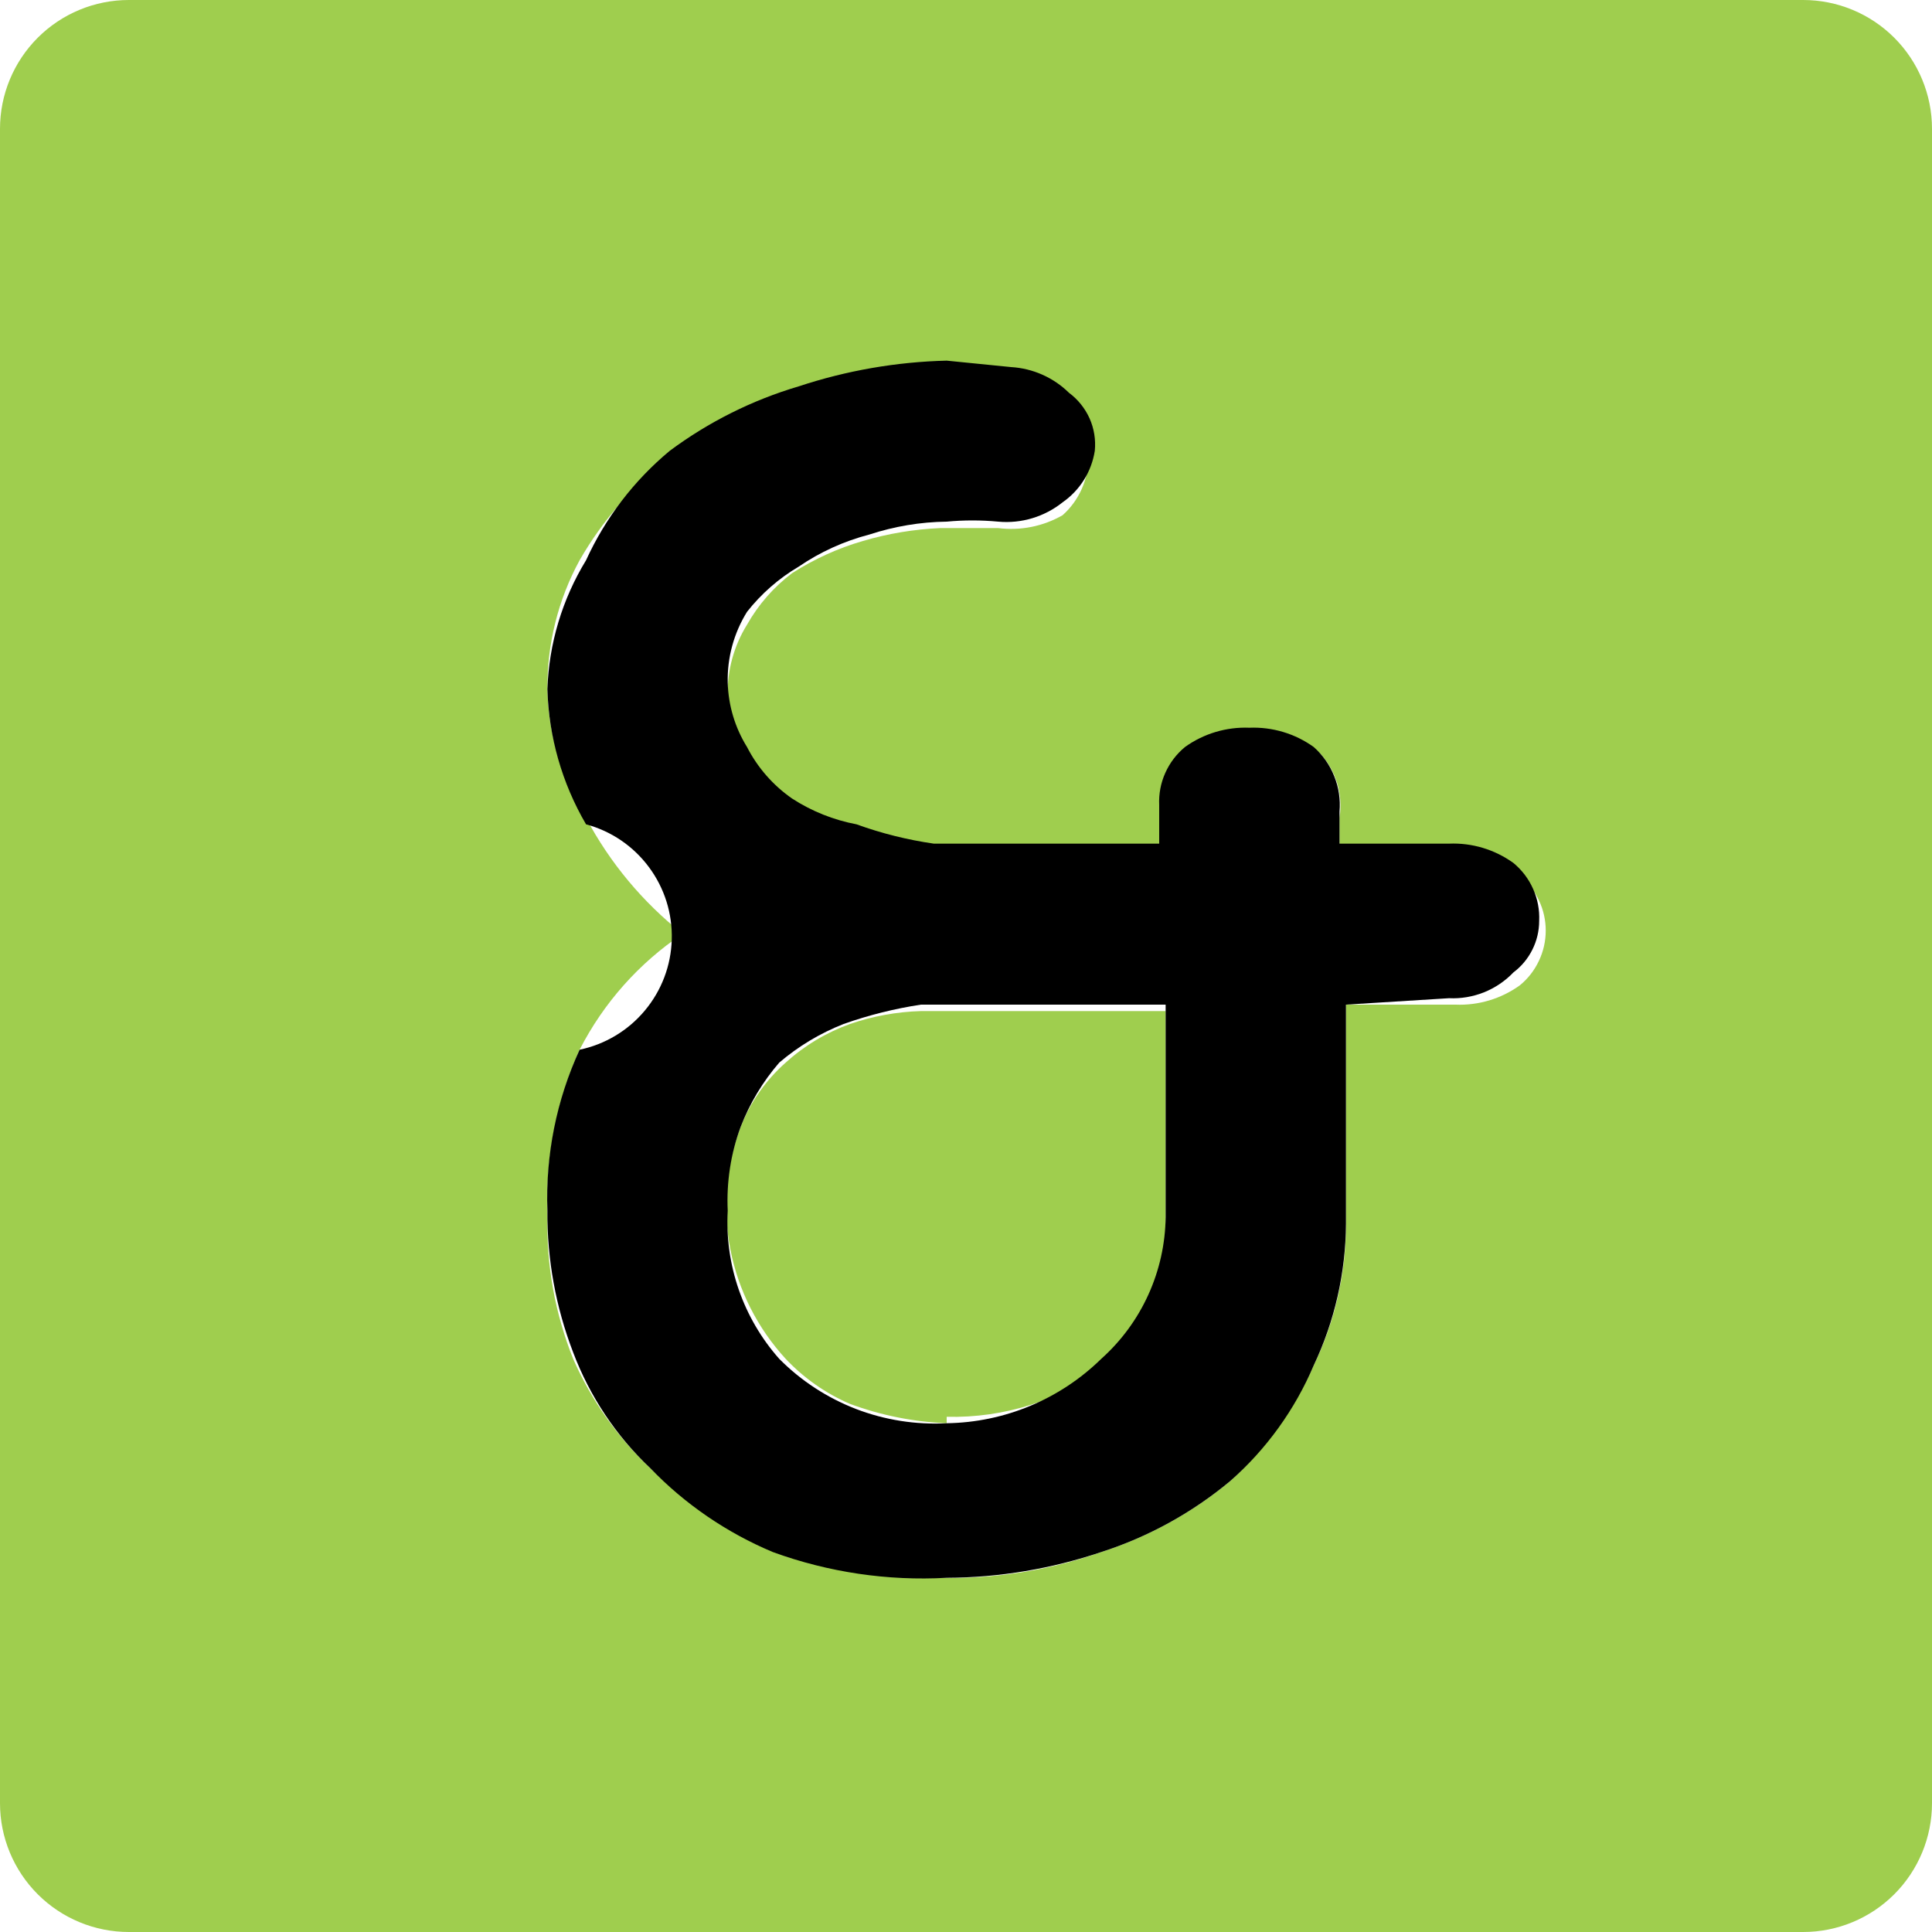
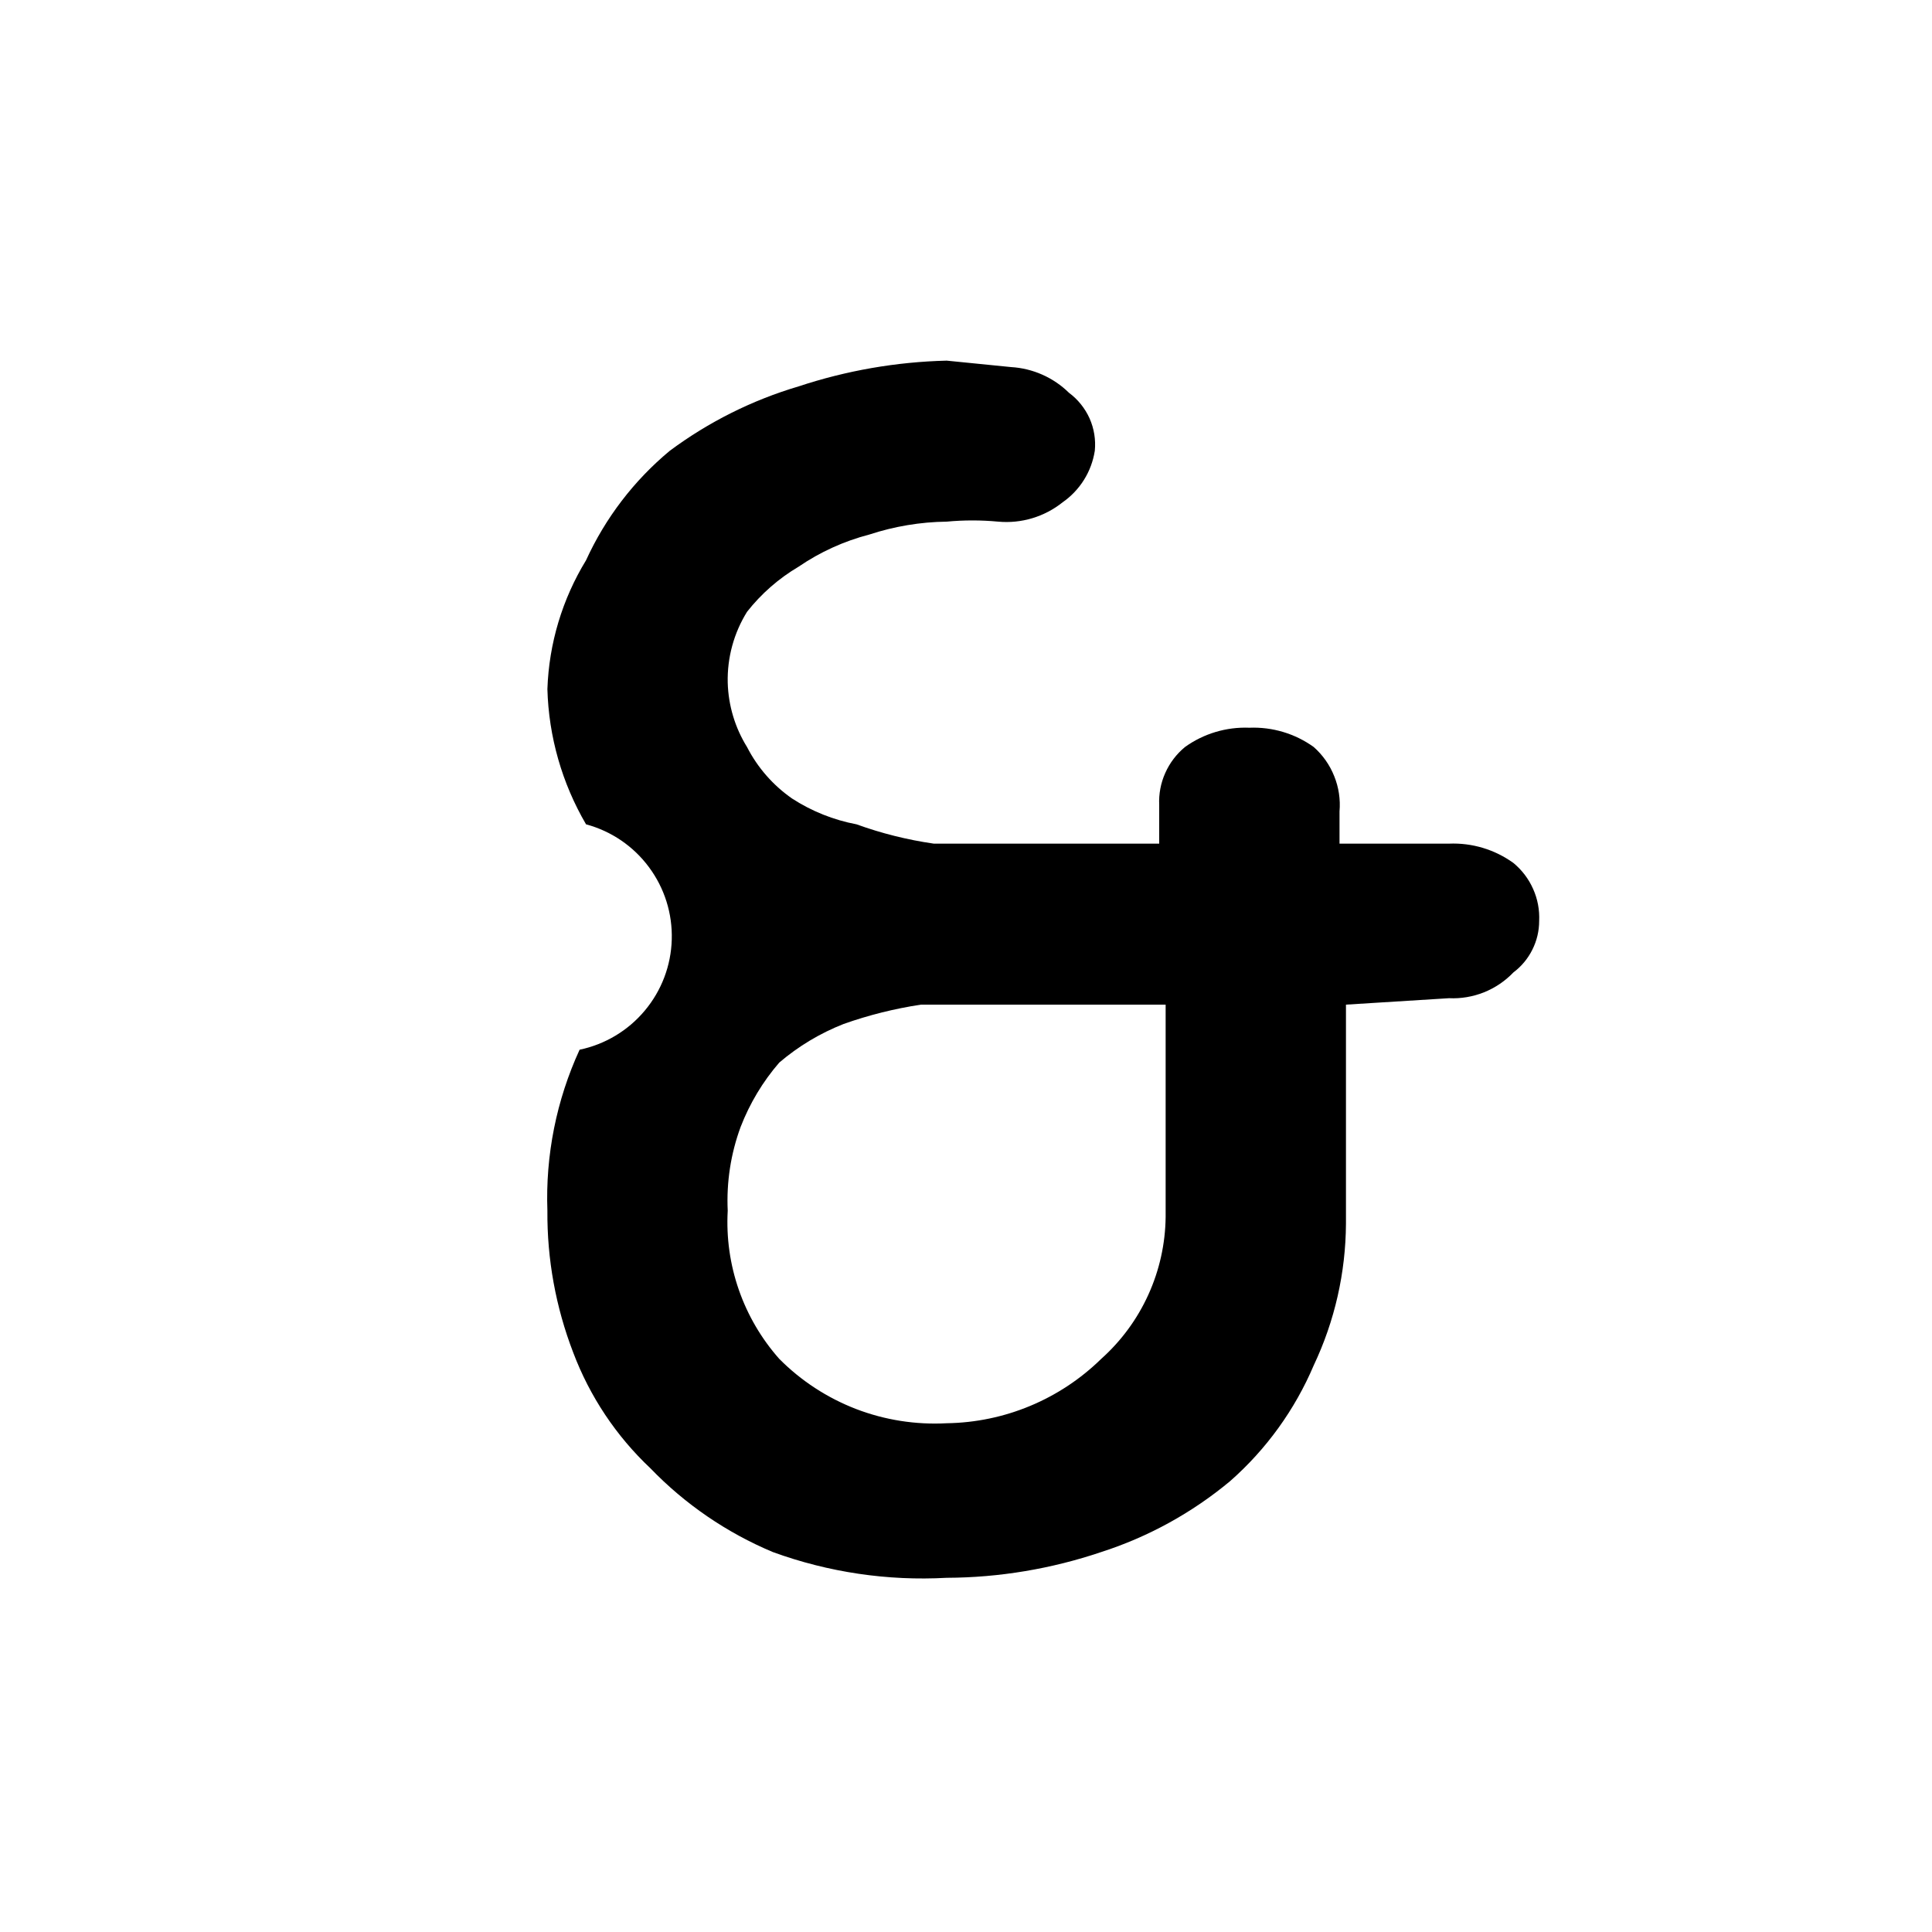
<svg xmlns="http://www.w3.org/2000/svg" width="30" height="30" viewBox="0 0 30 30" fill="none">
-   <path d="M28 30H2C1.47 30 0.961 29.789 0.586 29.414C0.211 29.039 0 28.53 0 28V2C0 1.47 0.211 0.961 0.586 0.586C0.961 0.211 1.47 0 2 0L28 0C28.53 0 29.039 0.211 29.414 0.586C29.789 0.961 30 1.47 30 2V28C30 28.53 29.789 29.039 29.414 29.414C29.039 29.789 28.53 30 28 30ZM14.7 5.7C13.918 5.72 13.143 5.855 12.4 6.1C11.682 6.319 11.006 6.657 10.4 7.1C9.832 7.535 9.356 8.079 9 8.7C8.666 9.313 8.494 10.002 8.5 10.7C8.514 11.409 8.722 12.1 9.1 12.7C9.47 13.397 9.981 14.01 10.6 14.5C9.922 14.954 9.372 15.574 9 16.3C8.635 17.116 8.464 18.006 8.5 18.9C8.484 19.653 8.62 20.401 8.9 21.1C9.181 21.742 9.59 22.32 10.1 22.8C10.673 23.363 11.353 23.805 12.1 24.1C12.9 24.393 13.749 24.529 14.6 24.5C15.451 24.52 16.298 24.384 17.1 24.1C17.831 23.865 18.51 23.491 19.1 23C19.653 22.497 20.096 21.884 20.4 21.2C20.732 20.514 20.903 19.762 20.9 19V15.6H22.6C22.957 15.615 23.31 15.509 23.6 15.3C23.726 15.197 23.827 15.067 23.896 14.92C23.966 14.773 24.002 14.613 24.002 14.45C24.002 14.287 23.966 14.127 23.896 13.98C23.827 13.833 23.726 13.703 23.6 13.6C23.472 13.466 23.316 13.361 23.143 13.292C22.971 13.223 22.786 13.191 22.6 13.2H20.8V12.7C20.829 12.521 20.816 12.339 20.765 12.166C20.712 11.992 20.622 11.833 20.5 11.7C20.21 11.491 19.858 11.385 19.5 11.4C19.132 11.421 18.781 11.562 18.5 11.8C18.343 11.891 18.213 12.022 18.125 12.181C18.037 12.339 17.994 12.519 18 12.7V13.2H14.4C13.993 13.186 13.59 13.118 13.2 13C12.843 12.885 12.506 12.716 12.2 12.5C11.932 12.304 11.696 12.068 11.5 11.8C11.348 11.489 11.279 11.145 11.3 10.8C11.291 10.412 11.395 10.03 11.6 9.7C11.776 9.388 12.014 9.116 12.3 8.9C12.641 8.681 13.011 8.513 13.4 8.4C13.79 8.285 14.193 8.218 14.6 8.2H15.5C15.846 8.244 16.197 8.174 16.5 8C16.627 7.887 16.728 7.748 16.797 7.593C16.866 7.438 16.901 7.27 16.9 7.1C16.901 6.93 16.866 6.762 16.797 6.607C16.728 6.452 16.627 6.313 16.5 6.2C16.223 5.955 15.87 5.814 15.5 5.8C15.234 5.779 14.966 5.779 14.7 5.8V5.7ZM14.7 22.1C14.187 22.079 13.681 21.978 13.2 21.8C12.822 21.638 12.482 21.399 12.2 21.1C11.762 20.623 11.464 20.035 11.341 19.399C11.217 18.764 11.272 18.106 11.5 17.5C11.651 17.116 11.891 16.773 12.2 16.5C12.491 16.236 12.831 16.033 13.2 15.9C13.554 15.778 13.925 15.711 14.3 15.7H18.1V19C18.1 19.408 18.032 19.814 17.9 20.2C17.743 20.581 17.504 20.922 17.2 21.2C16.48 21.74 15.6 22.022 14.7 22V22.1Z" fill="#9FCE4E" />
  <path d="M20.9 15.6V19C20.896 19.761 20.726 20.512 20.4 21.2C20.107 21.89 19.663 22.505 19.1 23C18.51 23.491 17.831 23.865 17.1 24.1C16.327 24.361 15.516 24.497 14.7 24.5C13.782 24.551 12.864 24.415 12 24.1C11.285 23.8 10.638 23.358 10.1 22.8C9.568 22.299 9.158 21.684 8.9 21C8.63 20.298 8.494 19.552 8.5 18.8C8.469 17.939 8.64 17.083 9 16.3C9.396 16.217 9.753 16.003 10.012 15.693C10.272 15.383 10.42 14.994 10.431 14.59C10.443 14.185 10.318 13.789 10.076 13.464C9.835 13.139 9.491 12.905 9.1 12.8C8.727 12.162 8.52 11.439 8.5 10.7C8.524 9.993 8.731 9.304 9.1 8.7C9.4 8.043 9.844 7.462 10.4 7C11.003 6.552 11.68 6.213 12.4 6C13.143 5.754 13.918 5.619 14.7 5.6L15.7 5.7C16.038 5.72 16.358 5.862 16.6 6.1C16.739 6.203 16.848 6.34 16.919 6.497C16.989 6.655 17.017 6.828 17 7C16.975 7.16 16.918 7.314 16.832 7.451C16.746 7.589 16.633 7.707 16.5 7.8C16.218 8.025 15.86 8.133 15.5 8.1C15.234 8.075 14.966 8.075 14.7 8.1C14.292 8.105 13.887 8.173 13.5 8.3C13.107 8.402 12.735 8.571 12.4 8.8C12.092 8.982 11.821 9.219 11.6 9.5C11.395 9.83 11.291 10.212 11.3 10.6C11.31 10.954 11.413 11.299 11.6 11.6C11.764 11.92 12.005 12.195 12.3 12.4C12.604 12.597 12.944 12.733 13.3 12.8C13.689 12.941 14.091 13.041 14.5 13.1H18V12.5C17.992 12.329 18.024 12.159 18.094 12.003C18.163 11.847 18.268 11.709 18.4 11.6C18.69 11.391 19.043 11.286 19.4 11.3C19.758 11.286 20.11 11.391 20.4 11.6C20.54 11.724 20.649 11.879 20.718 12.053C20.788 12.226 20.816 12.414 20.8 12.6V13.1H22.5C22.858 13.085 23.21 13.191 23.5 13.4C23.632 13.509 23.737 13.647 23.806 13.803C23.876 13.959 23.908 14.129 23.9 14.3C23.9 14.455 23.864 14.608 23.794 14.747C23.725 14.886 23.624 15.007 23.5 15.1C23.372 15.234 23.216 15.339 23.043 15.409C22.871 15.477 22.686 15.509 22.5 15.5L20.9 15.6ZM13.1 15.9C12.736 16.043 12.397 16.246 12.1 16.5C11.844 16.796 11.641 17.135 11.5 17.5C11.347 17.916 11.279 18.358 11.3 18.8C11.253 19.642 11.541 20.469 12.1 21.1C12.438 21.441 12.845 21.706 13.293 21.879C13.741 22.051 14.221 22.126 14.7 22.1C15.599 22.087 16.458 21.729 17.1 21.1C17.41 20.823 17.659 20.484 17.831 20.105C18.003 19.727 18.095 19.316 18.1 18.9V15.6H14.3C13.891 15.662 13.49 15.762 13.1 15.9Z" fill="black" />
</svg>